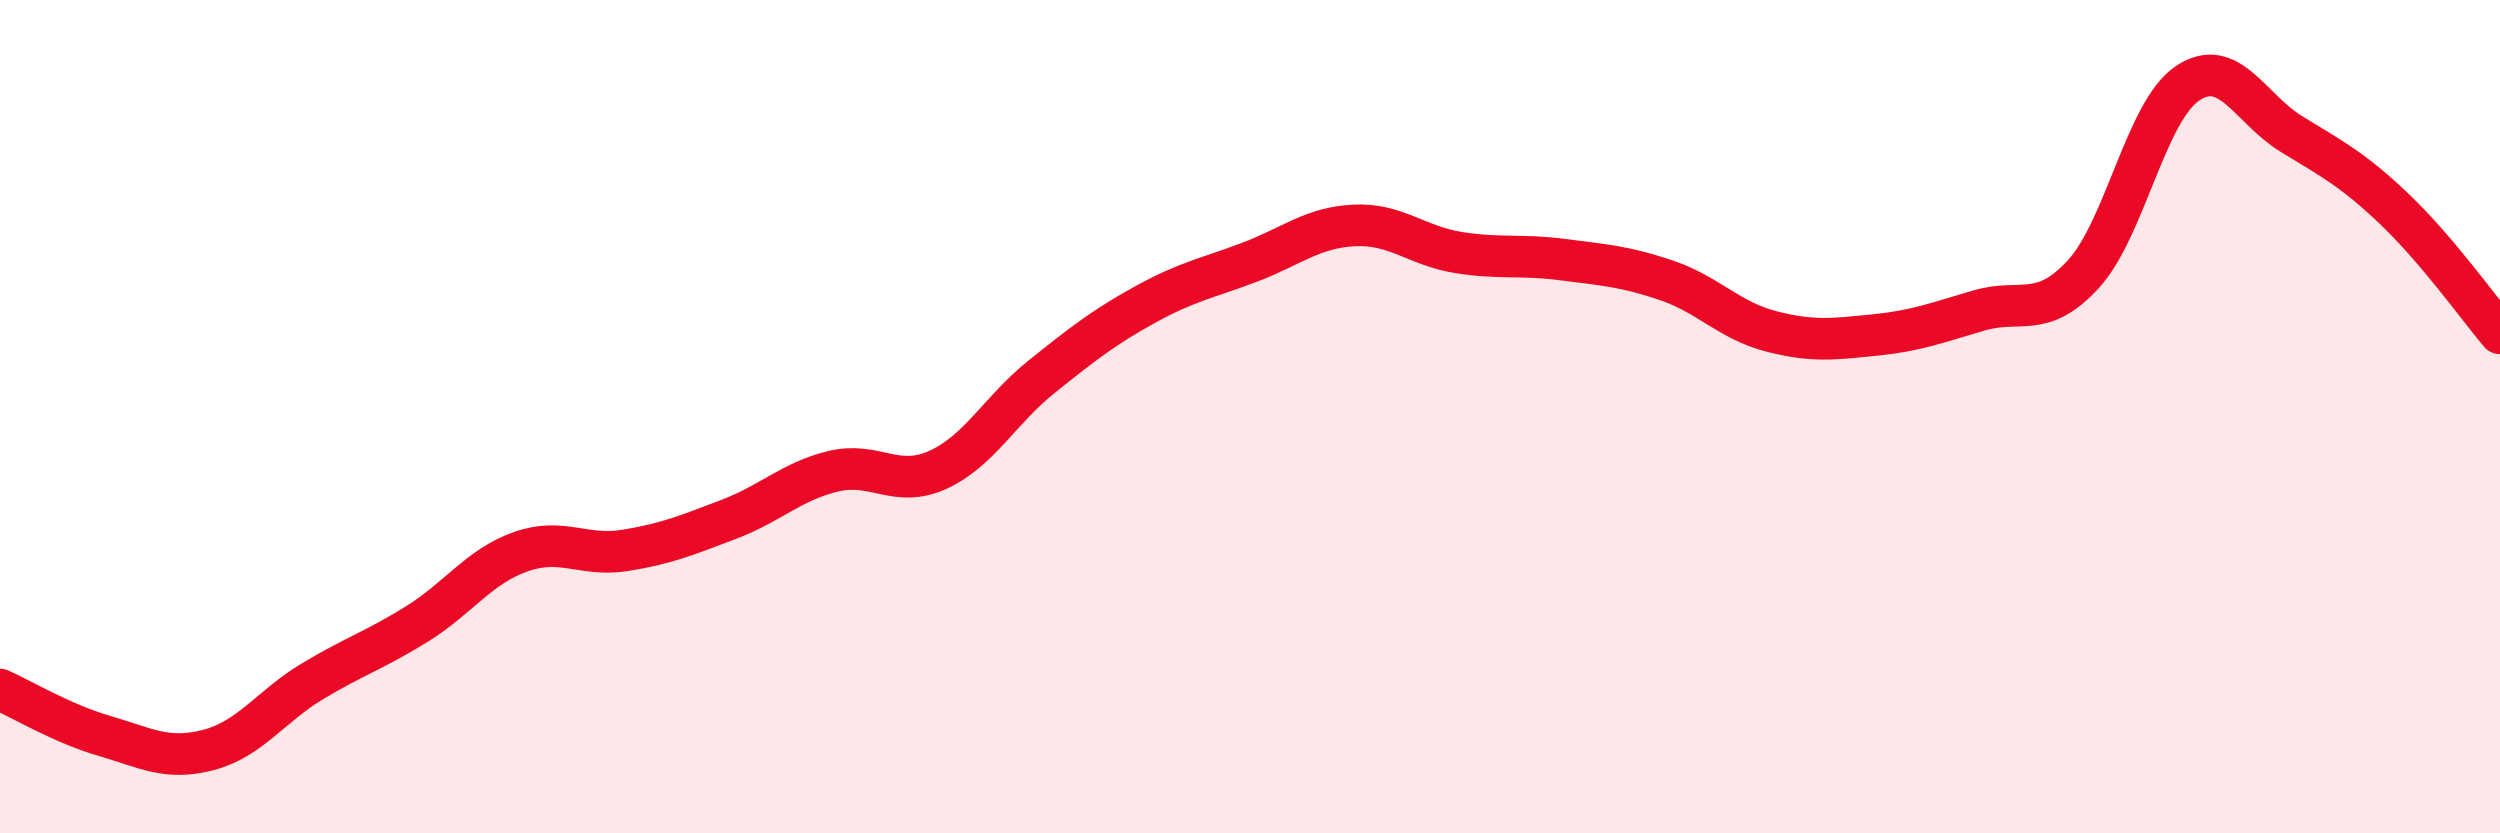
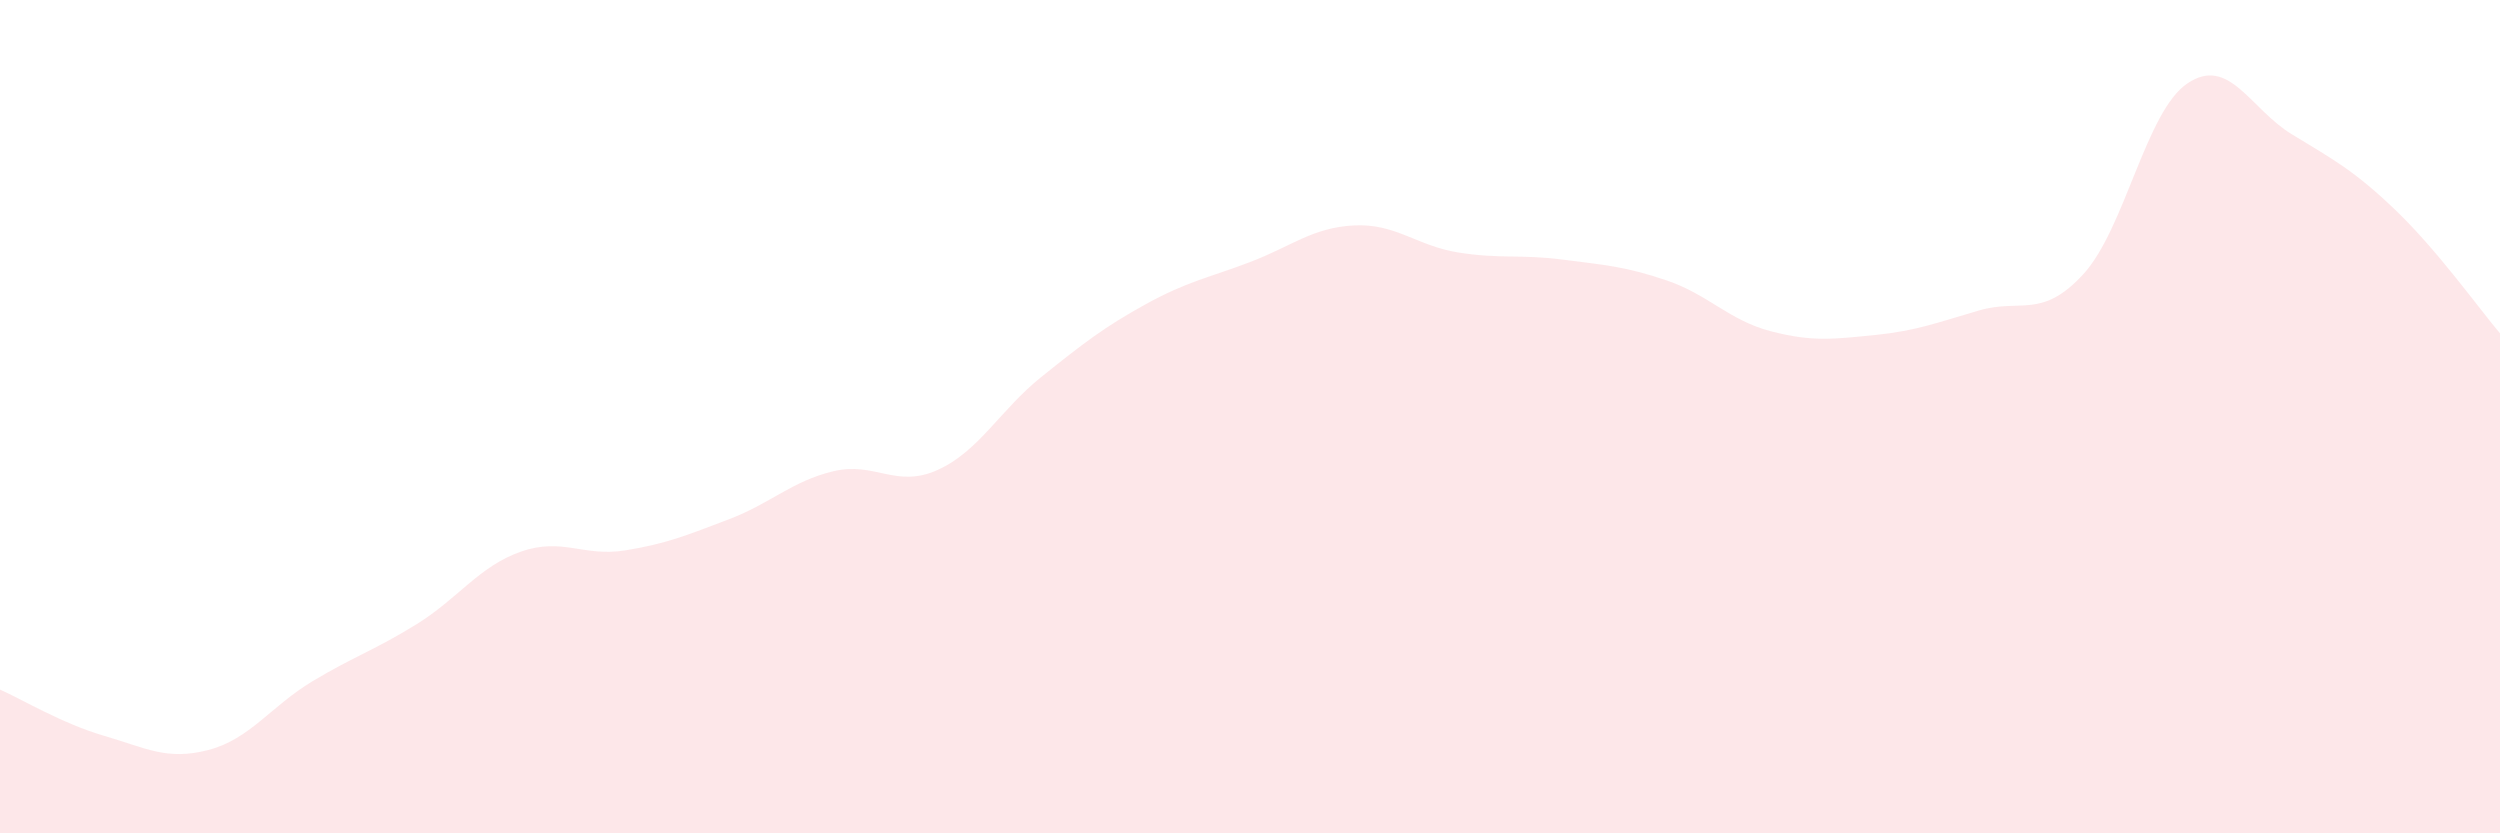
<svg xmlns="http://www.w3.org/2000/svg" width="60" height="20" viewBox="0 0 60 20">
  <path d="M 0,16.55 C 0.5,16.77 1.5,17.37 2.5,17.66 C 3.5,17.95 4,18.26 5,18 C 6,17.74 6.5,16.95 7.5,16.35 C 8.5,15.75 9,15.6 10,14.98 C 11,14.36 11.5,13.59 12.5,13.24 C 13.5,12.89 14,13.37 15,13.21 C 16,13.05 16.5,12.84 17.5,12.46 C 18.5,12.08 19,11.55 20,11.31 C 21,11.07 21.5,11.73 22.5,11.28 C 23.5,10.83 24,9.84 25,9.04 C 26,8.24 26.5,7.85 27.5,7.3 C 28.5,6.75 29,6.67 30,6.29 C 31,5.91 31.5,5.46 32.5,5.41 C 33.5,5.36 34,5.9 35,6.06 C 36,6.22 36.5,6.1 37.5,6.23 C 38.5,6.36 39,6.39 40,6.73 C 41,7.07 41.5,7.69 42.5,7.95 C 43.5,8.21 44,8.14 45,8.04 C 46,7.94 46.5,7.74 47.5,7.45 C 48.5,7.16 49,7.67 50,6.58 C 51,5.49 51.5,2.67 52.5,2 C 53.5,1.33 54,2.61 55,3.22 C 56,3.83 56.5,4.09 57.5,5.05 C 58.5,6.01 59.5,7.41 60,8L60 20L0 20Z" fill="#EB0A25" opacity="0.1" stroke-linecap="round" stroke-linejoin="round" />
-   <path d="M 0,16.55 C 0.5,16.77 1.5,17.37 2.5,17.66 C 3.5,17.95 4,18.26 5,18 C 6,17.74 6.5,16.95 7.5,16.35 C 8.5,15.75 9,15.6 10,14.98 C 11,14.36 11.5,13.59 12.5,13.24 C 13.5,12.89 14,13.37 15,13.21 C 16,13.05 16.5,12.84 17.5,12.46 C 18.5,12.08 19,11.55 20,11.31 C 21,11.07 21.5,11.73 22.5,11.28 C 23.5,10.83 24,9.84 25,9.04 C 26,8.24 26.5,7.85 27.5,7.3 C 28.5,6.75 29,6.67 30,6.29 C 31,5.91 31.5,5.46 32.5,5.41 C 33.5,5.36 34,5.9 35,6.06 C 36,6.22 36.5,6.1 37.5,6.23 C 38.5,6.36 39,6.39 40,6.73 C 41,7.07 41.5,7.69 42.5,7.95 C 43.5,8.21 44,8.14 45,8.04 C 46,7.94 46.5,7.74 47.5,7.45 C 48.5,7.16 49,7.67 50,6.58 C 51,5.49 51.5,2.67 52.5,2 C 53.5,1.33 54,2.61 55,3.22 C 56,3.83 56.5,4.09 57.5,5.05 C 58.5,6.01 59.5,7.41 60,8" stroke="#EB0A25" stroke-width="1" fill="none" stroke-linecap="round" stroke-linejoin="round" />
</svg>